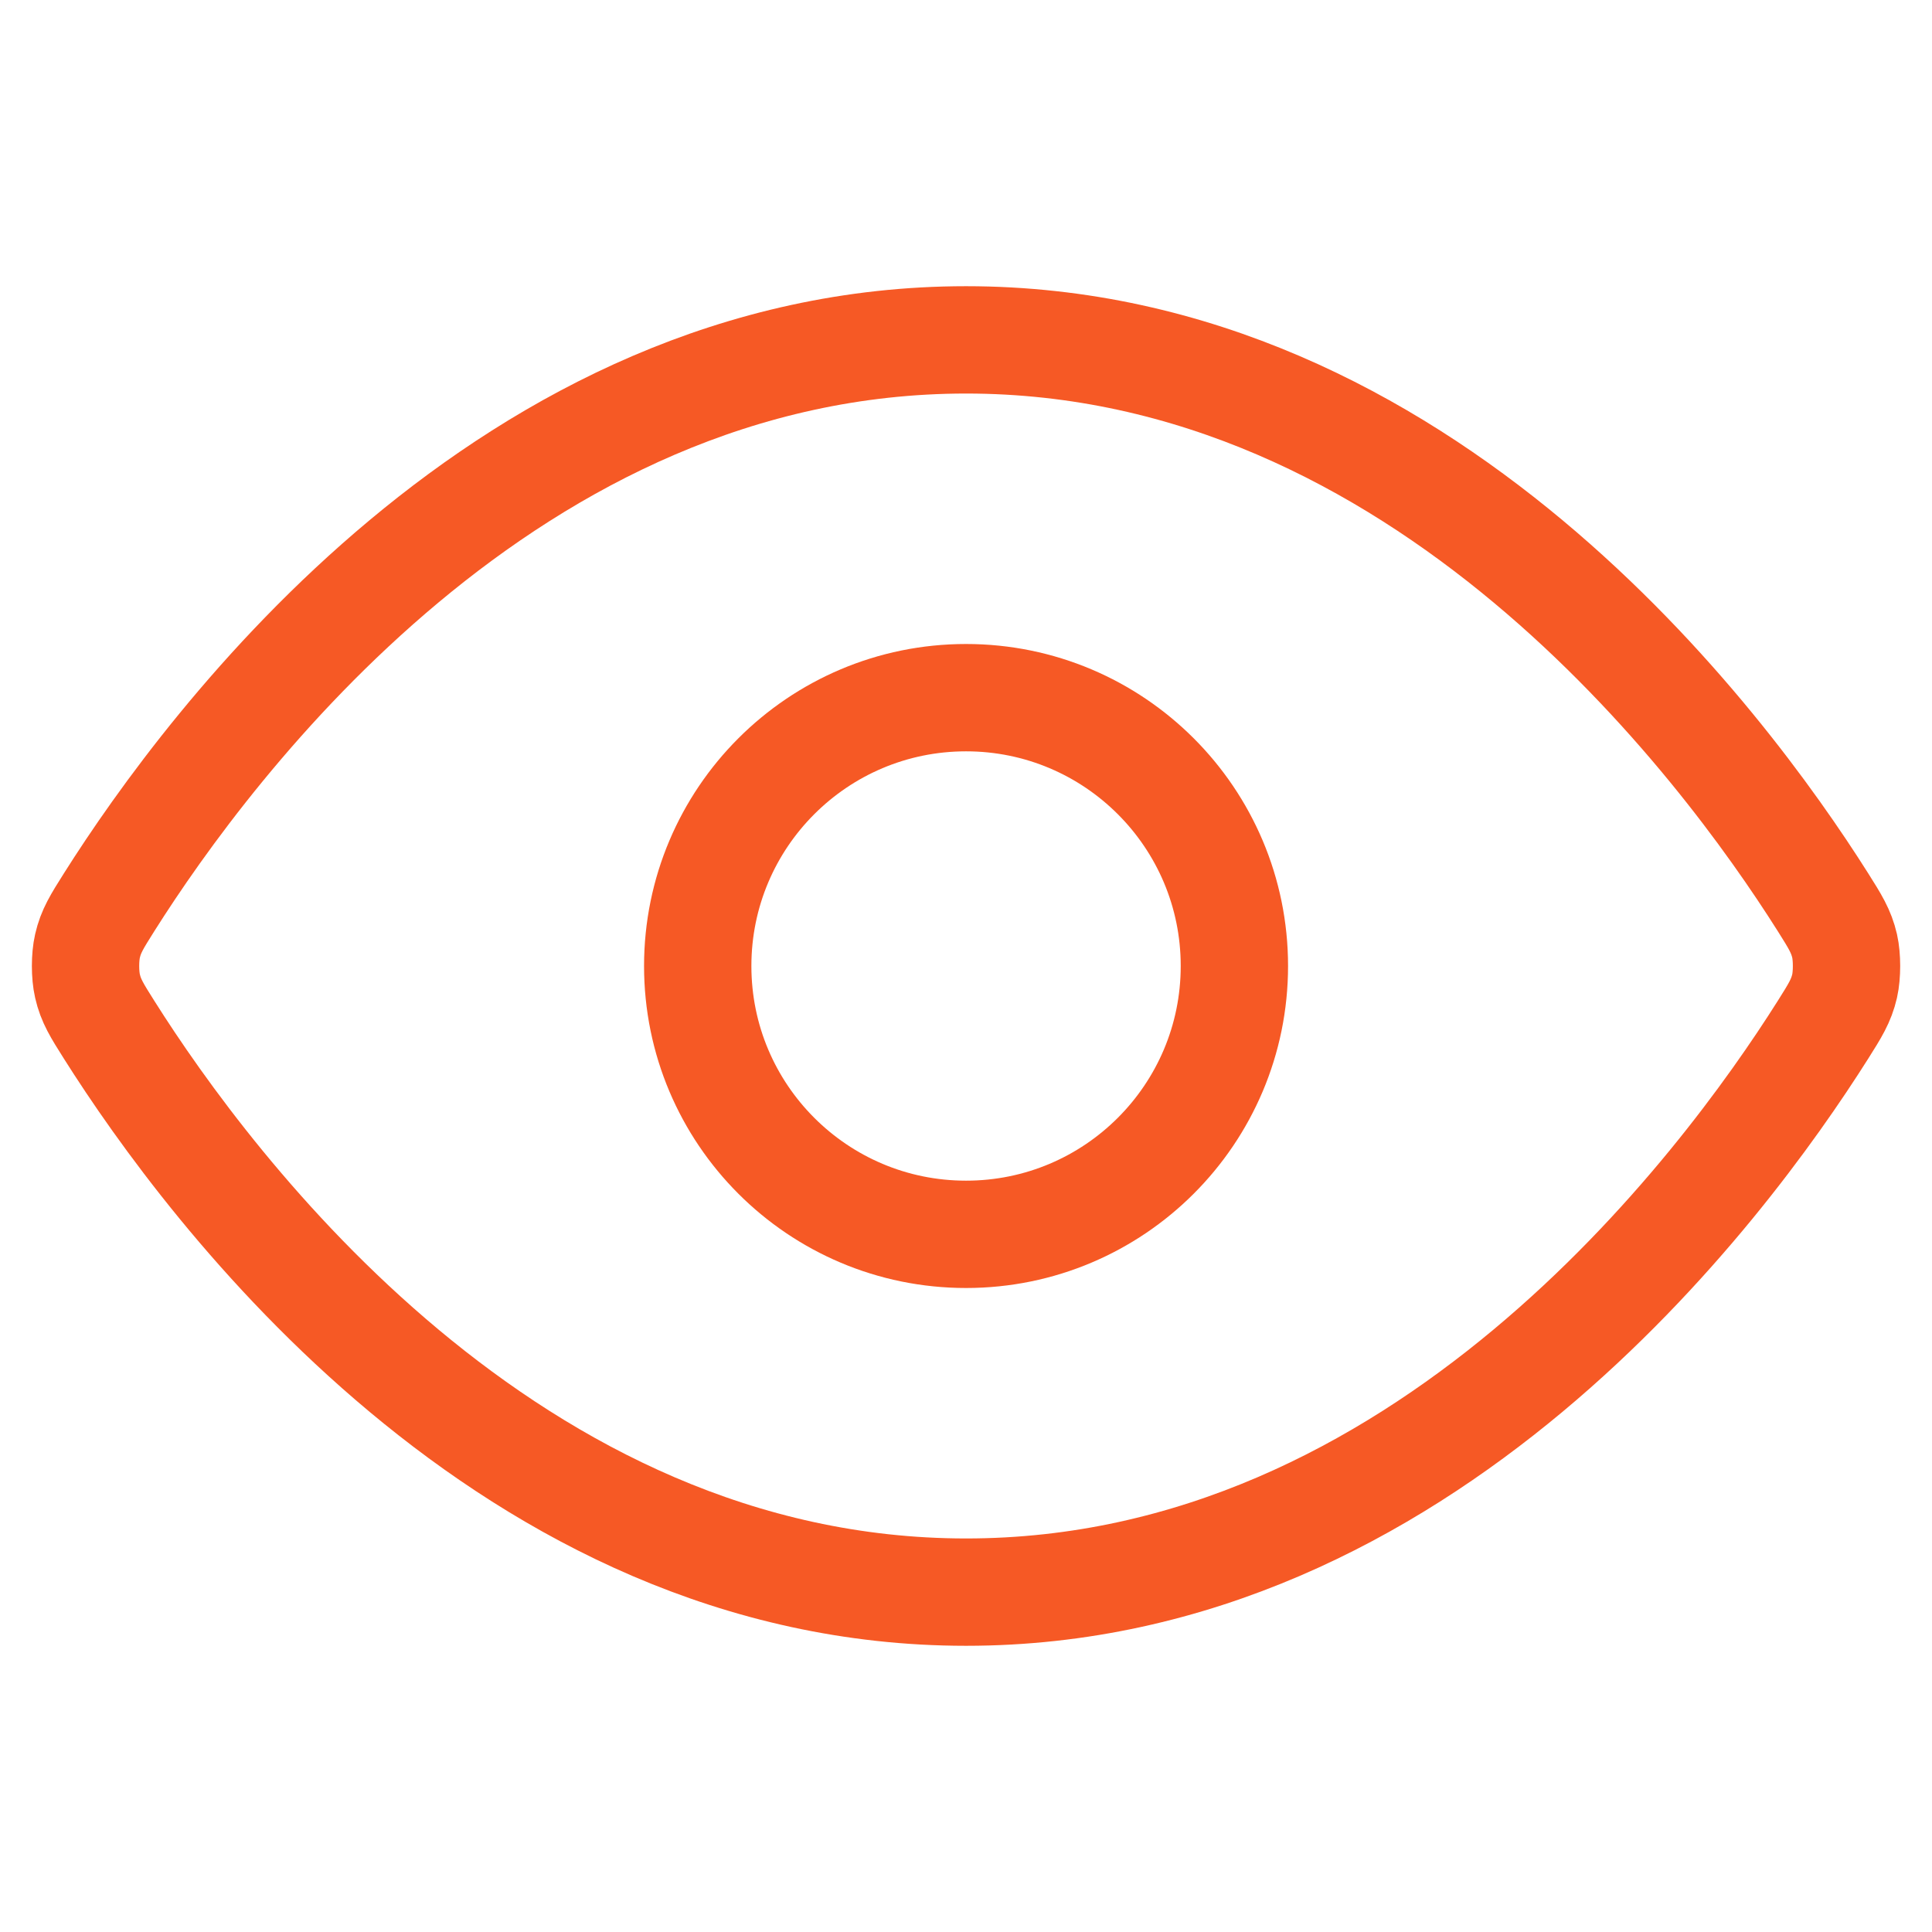
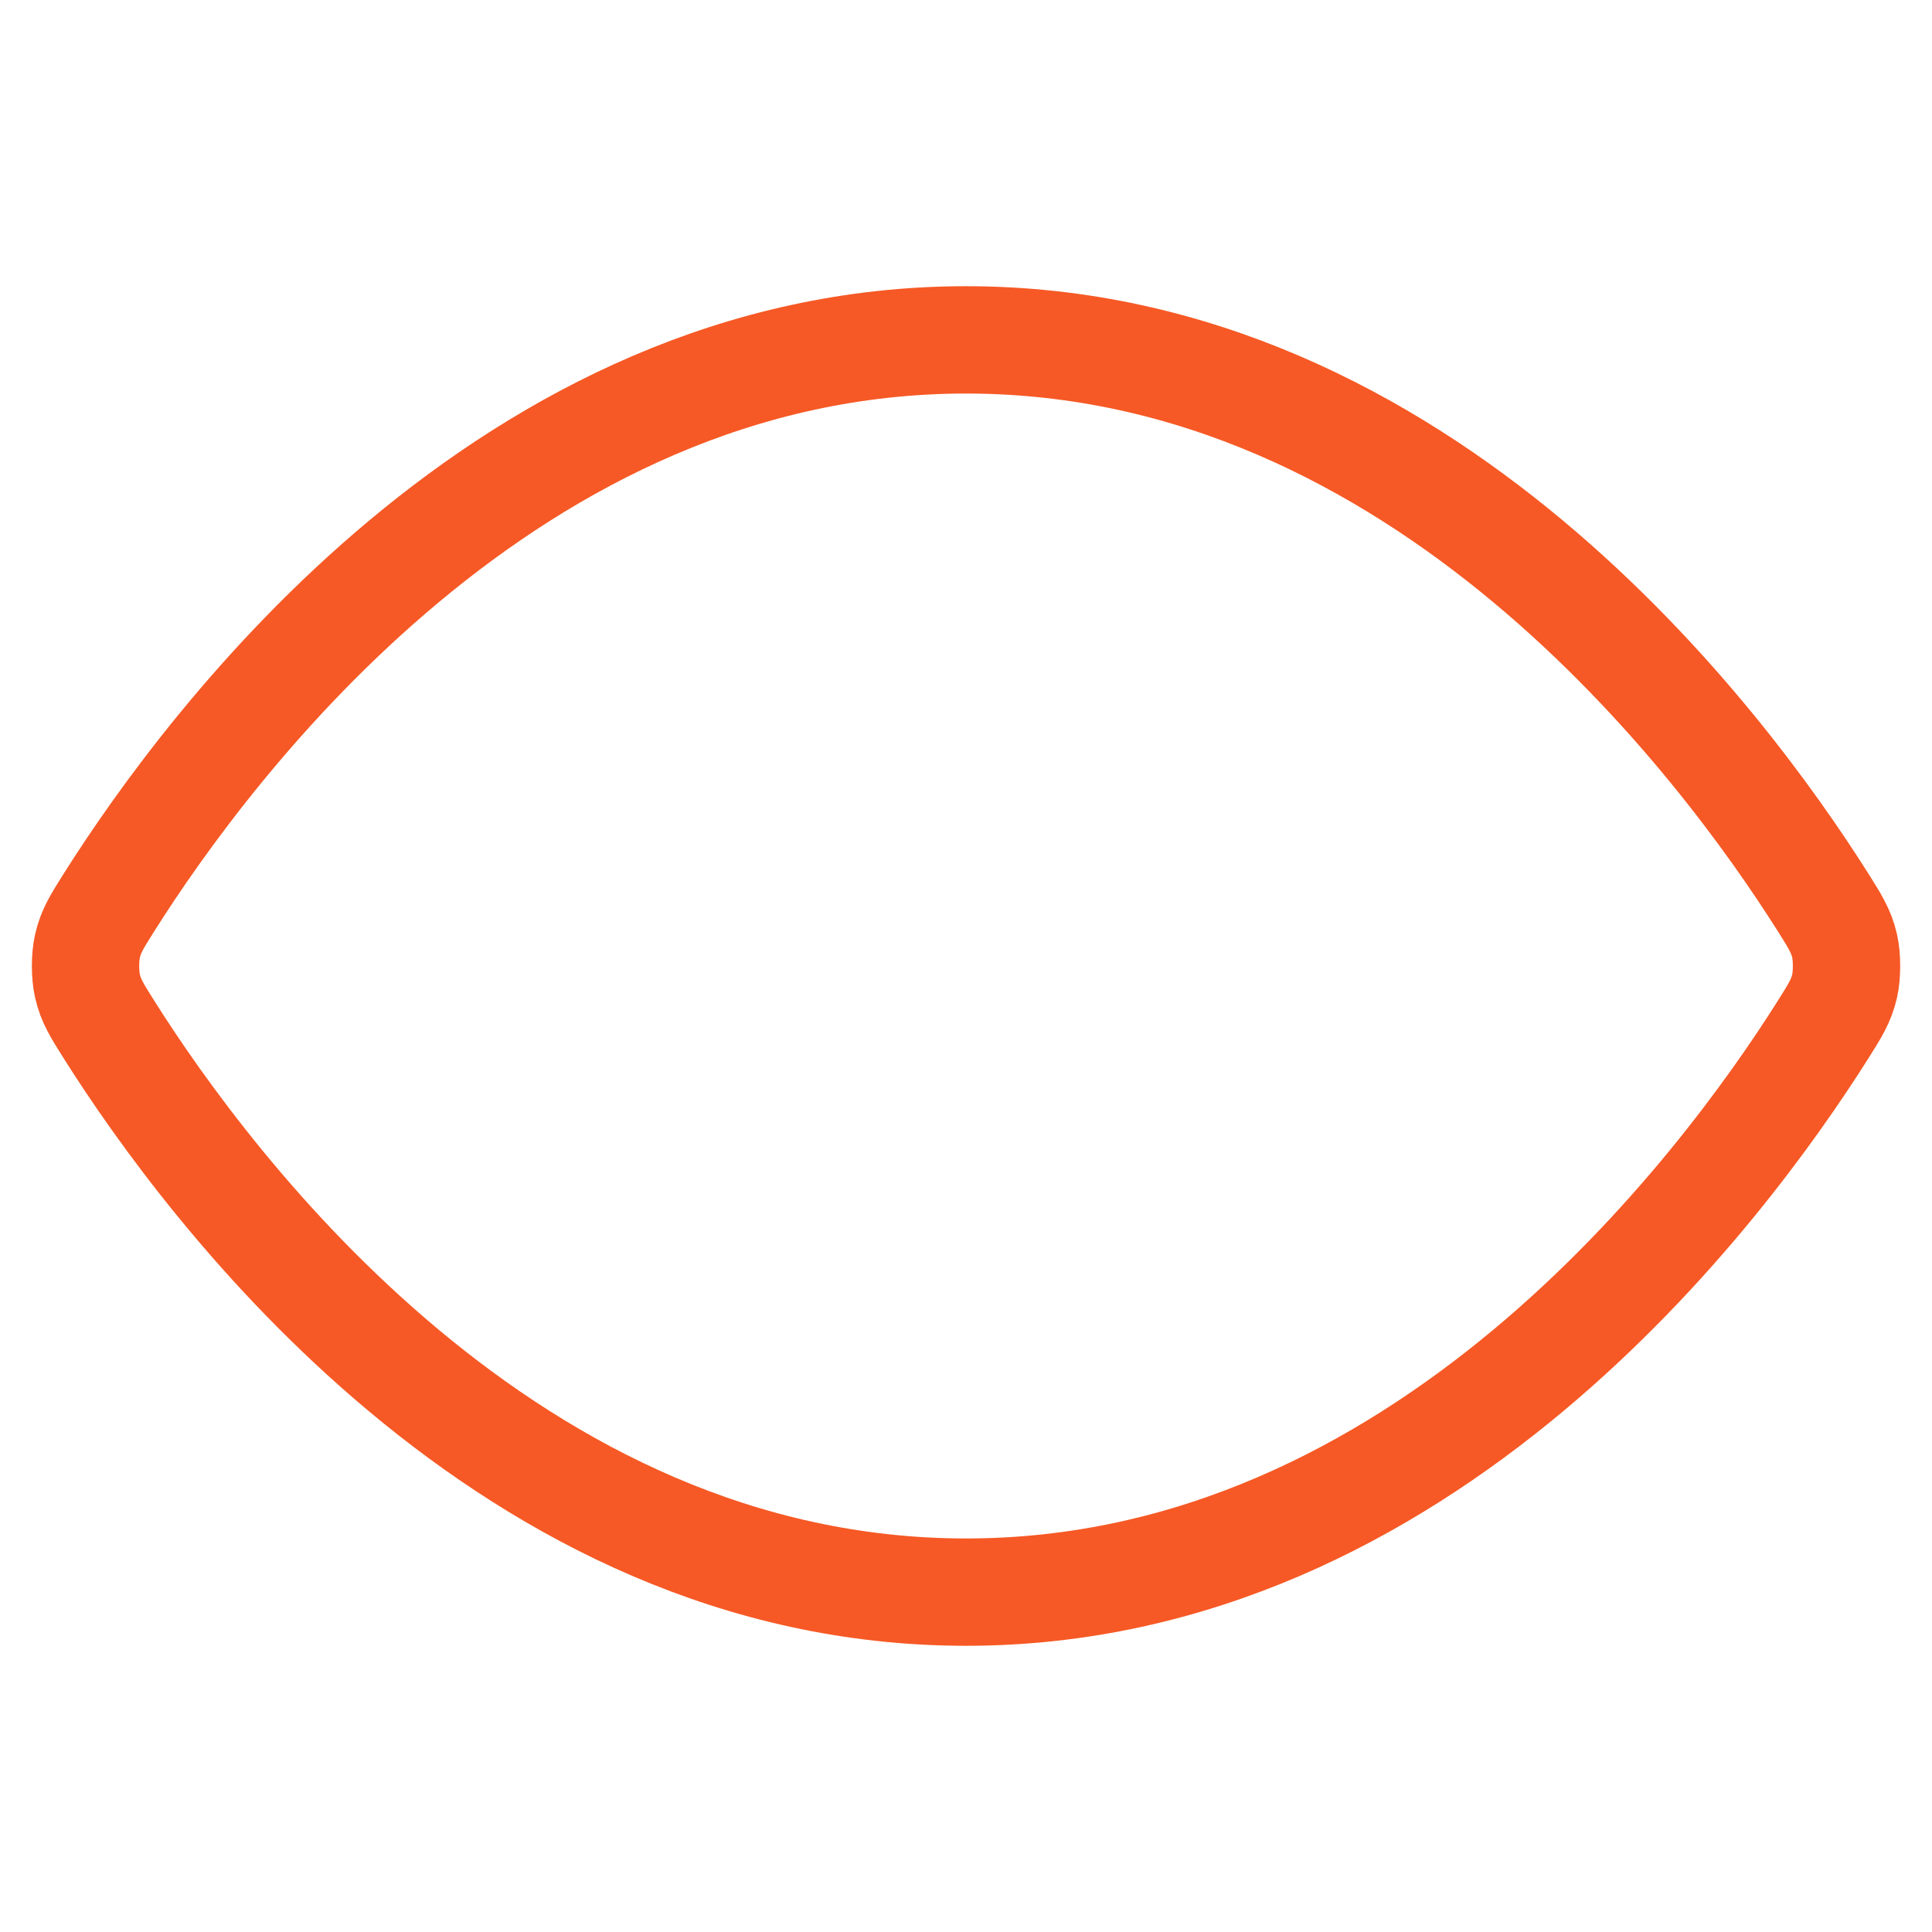
<svg xmlns="http://www.w3.org/2000/svg" width="36" height="36" viewBox="0 0 36 36" fill="none">
  <path d="M2.034 19.189C1.807 18.829 1.693 18.65 1.63 18.372C1.582 18.164 1.582 17.836 1.63 17.628C1.693 17.351 1.807 17.171 2.034 16.811C3.909 13.842 9.492 6.333 18.001 6.333C26.509 6.333 32.092 13.842 33.968 16.811C34.195 17.171 34.308 17.351 34.372 17.628C34.419 17.836 34.419 18.164 34.372 18.372C34.308 18.65 34.195 18.829 33.968 19.189C32.092 22.159 26.509 29.667 18.001 29.667C9.492 29.667 3.909 22.159 2.034 19.189Z" stroke="#F65925" stroke-width="2" stroke-linecap="round" stroke-linejoin="round" />
-   <path d="M18.001 23C20.762 23 23.001 20.762 23.001 18C23.001 15.239 20.762 13 18.001 13C15.239 13 13.001 15.239 13.001 18C13.001 20.762 15.239 23 18.001 23Z" stroke="#F65925" stroke-width="2" stroke-linecap="round" stroke-linejoin="round" />
</svg>